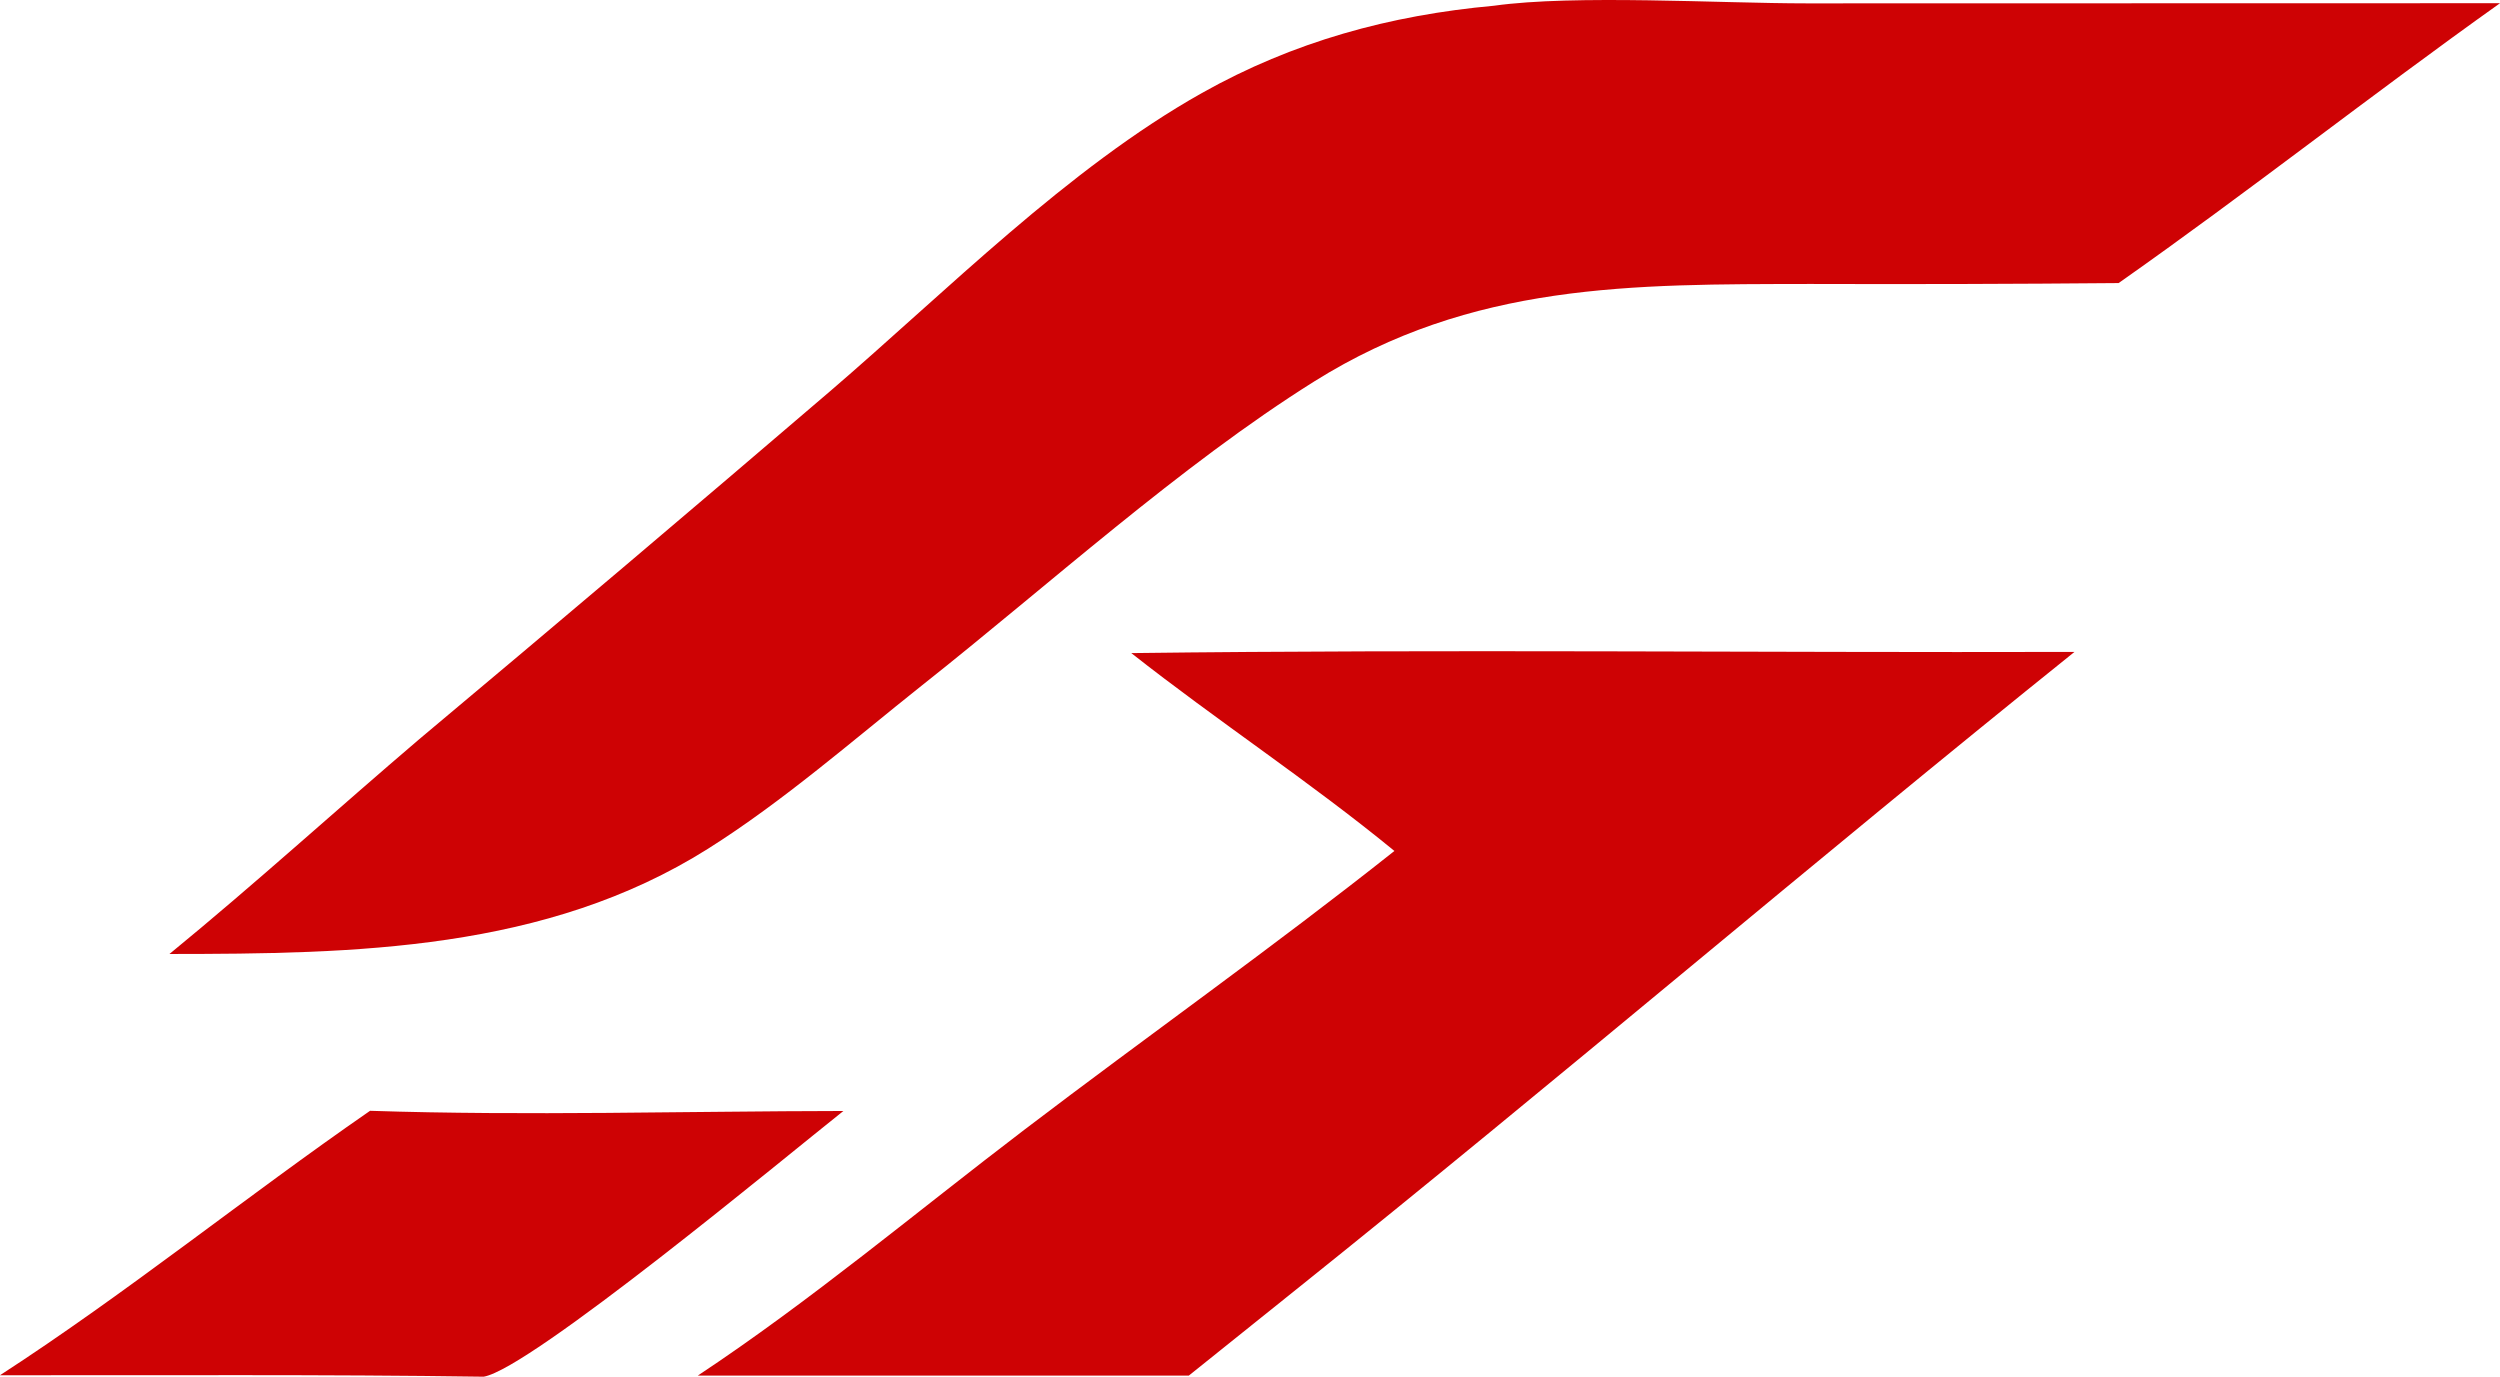
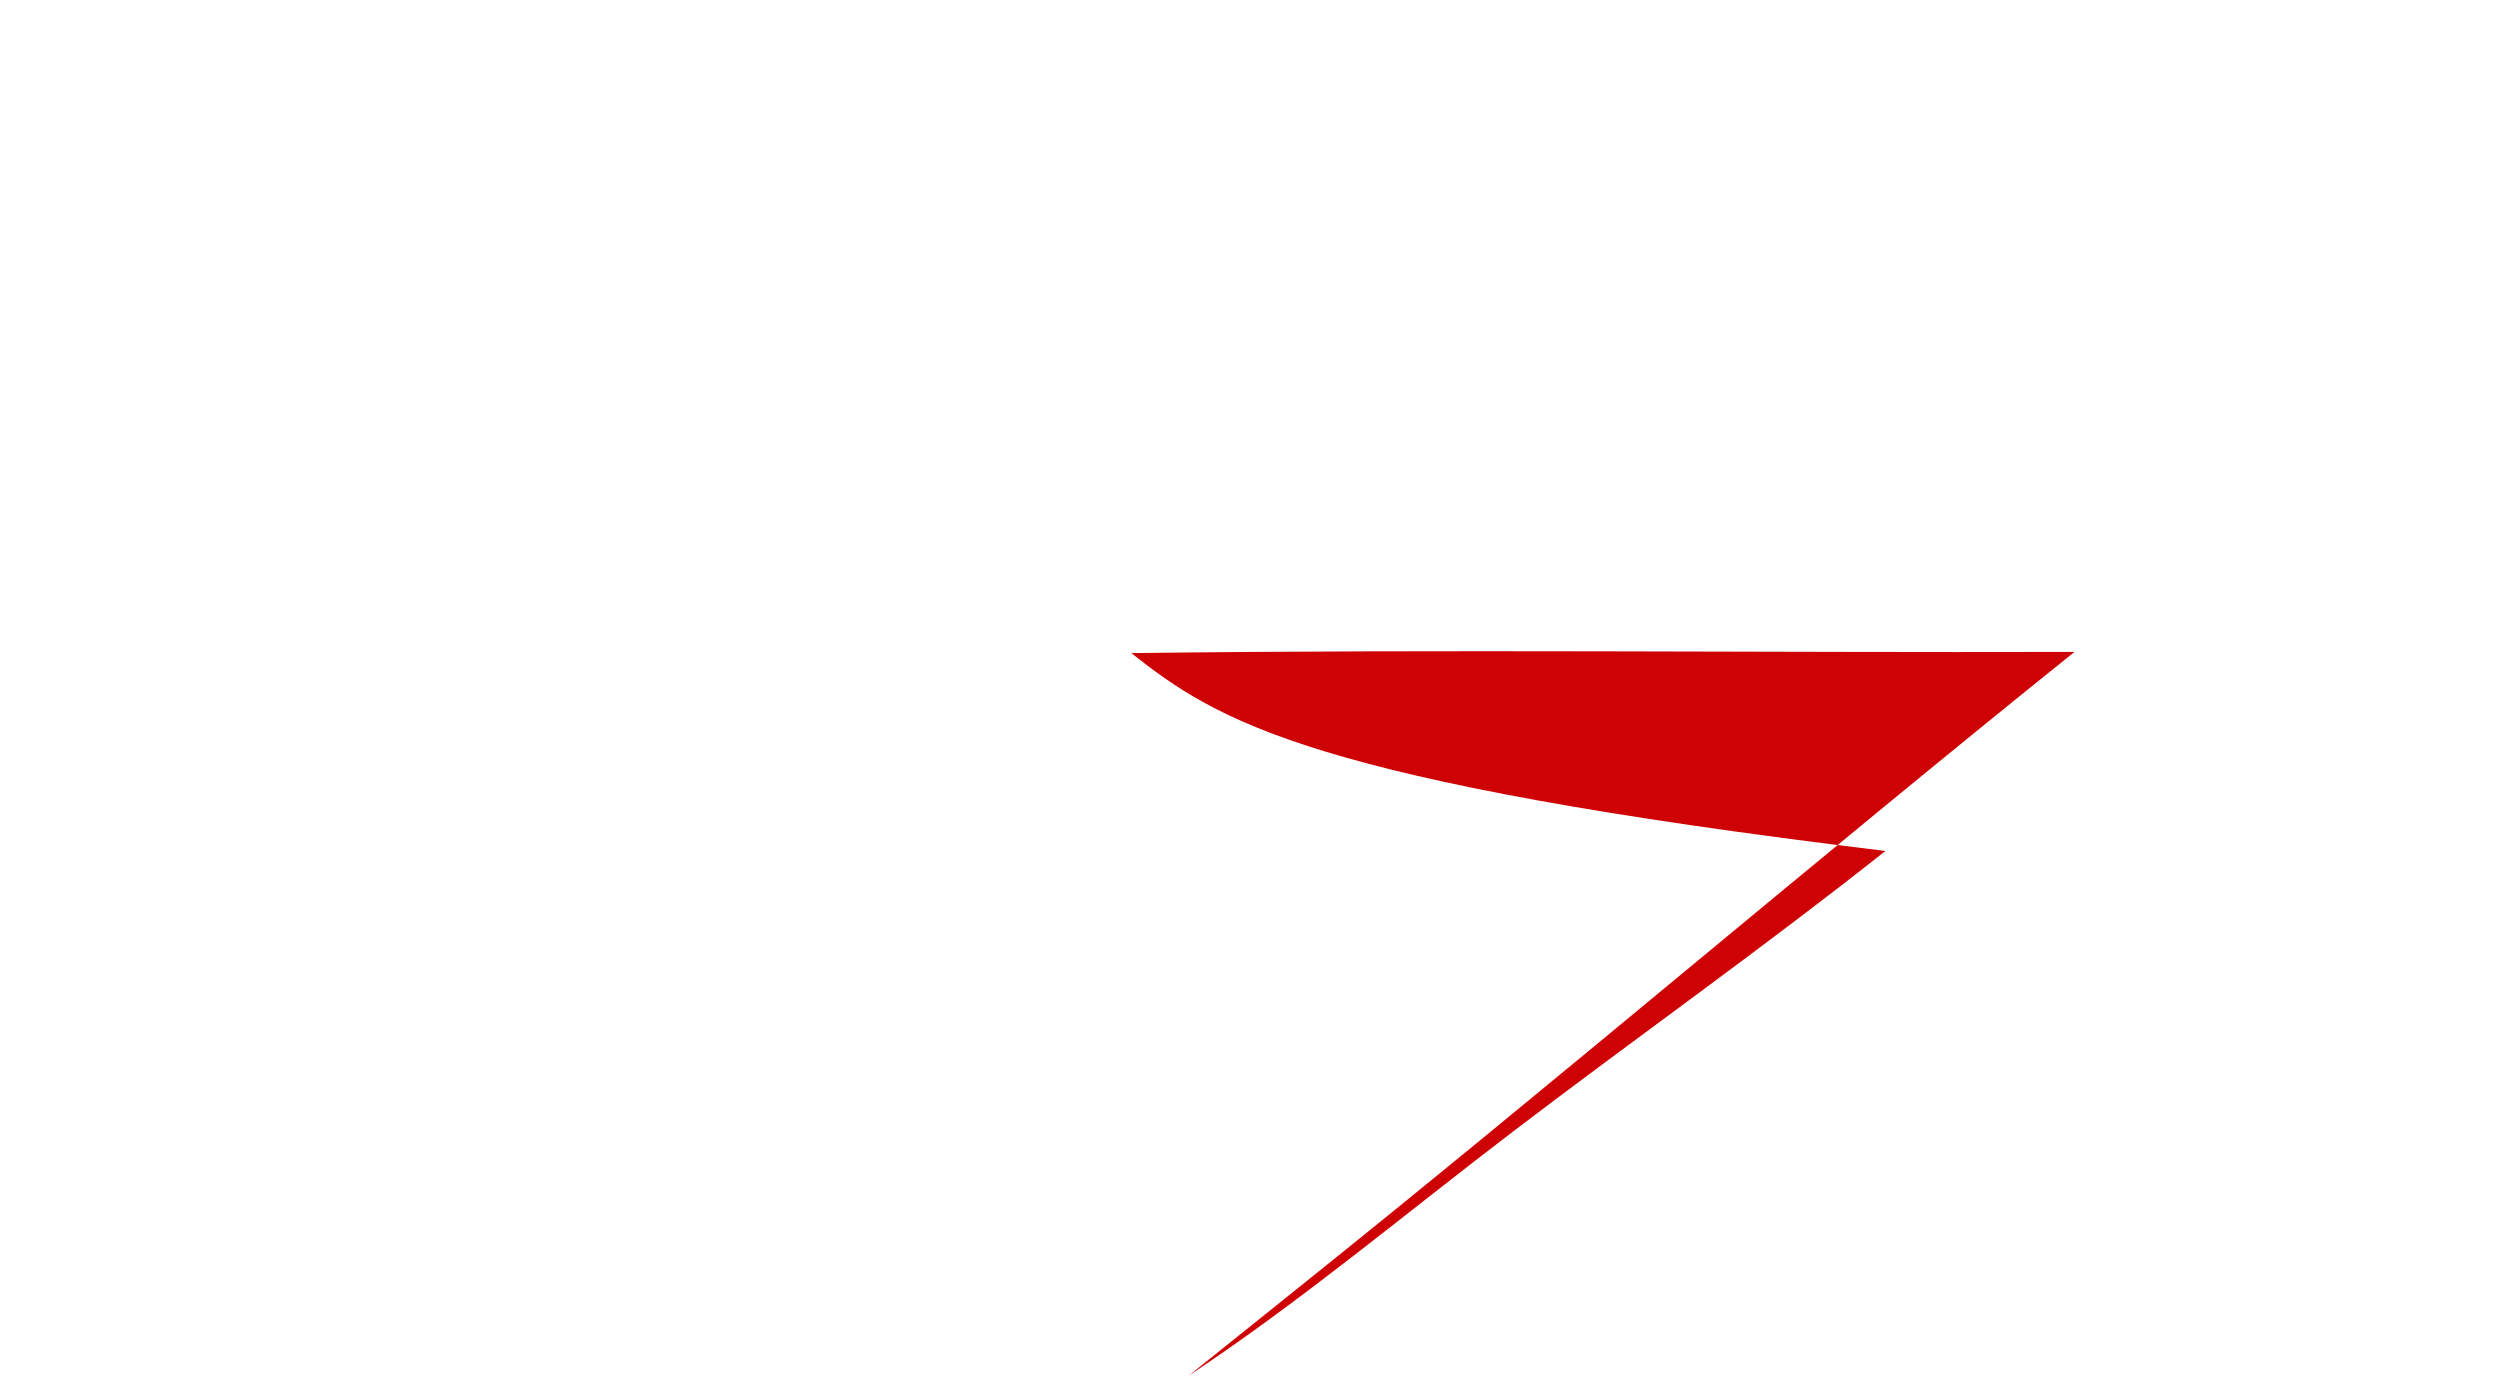
<svg xmlns="http://www.w3.org/2000/svg" viewBox="0 0 925.93 509.89">
  <defs>
    <style>.cls-1{fill:#ce0204;}</style>
  </defs>
  <g id="Слой_2" data-name="Слой 2">
    <g id="Layer_1" data-name="Layer 1">
-       <path class="cls-1" d="M137.06,411.41c58.22,1.91,117,.14,175.31.07-21.23,16.83-115.83,95.44-133.22,98.41C119.46,509,59.7,509.44,0,509.35,46.94,478.92,91,443.26,137.06,411.41Z" />
-       <path class="cls-1" d="M419,241.89c116.41-1.47,232.91-.13,349.33-.44C671.47,319.23,577,400,480,477.65l-39.69,31.83H258.45c41.79-27.67,81.05-60.68,121-91.1,45.47-34.63,92.24-67.7,137-103.21C485,289.39,450.94,267.05,419,241.89Z" />
-       <path class="cls-1" d="M553.35,2.12c30-4.19,83.49-.87,115.91-.87l256.67-.06c-47.57,33.86-93.44,70.06-141.26,103.65q-57.09.51-114.17.33c-66.14.12-125.25-.53-183.69,36.07-49.68,31.12-98.95,75.91-145.23,112.52-25.76,20.47-51.47,43-79.32,60.57-60.08,37.86-130.88,38.95-199.5,39,31.51-25.8,61.59-53.2,92.58-79.61q76.42-64,152.12-128.84c43.21-37.08,88-82.49,137.71-110.44C479.06,15.4,514.83,5.62,553.35,2.12Z" />
+       <path class="cls-1" d="M419,241.89c116.41-1.47,232.91-.13,349.33-.44C671.47,319.23,577,400,480,477.65l-39.69,31.83c41.79-27.67,81.05-60.68,121-91.1,45.47-34.63,92.24-67.7,137-103.21C485,289.39,450.94,267.05,419,241.89Z" />
    </g>
  </g>
</svg>